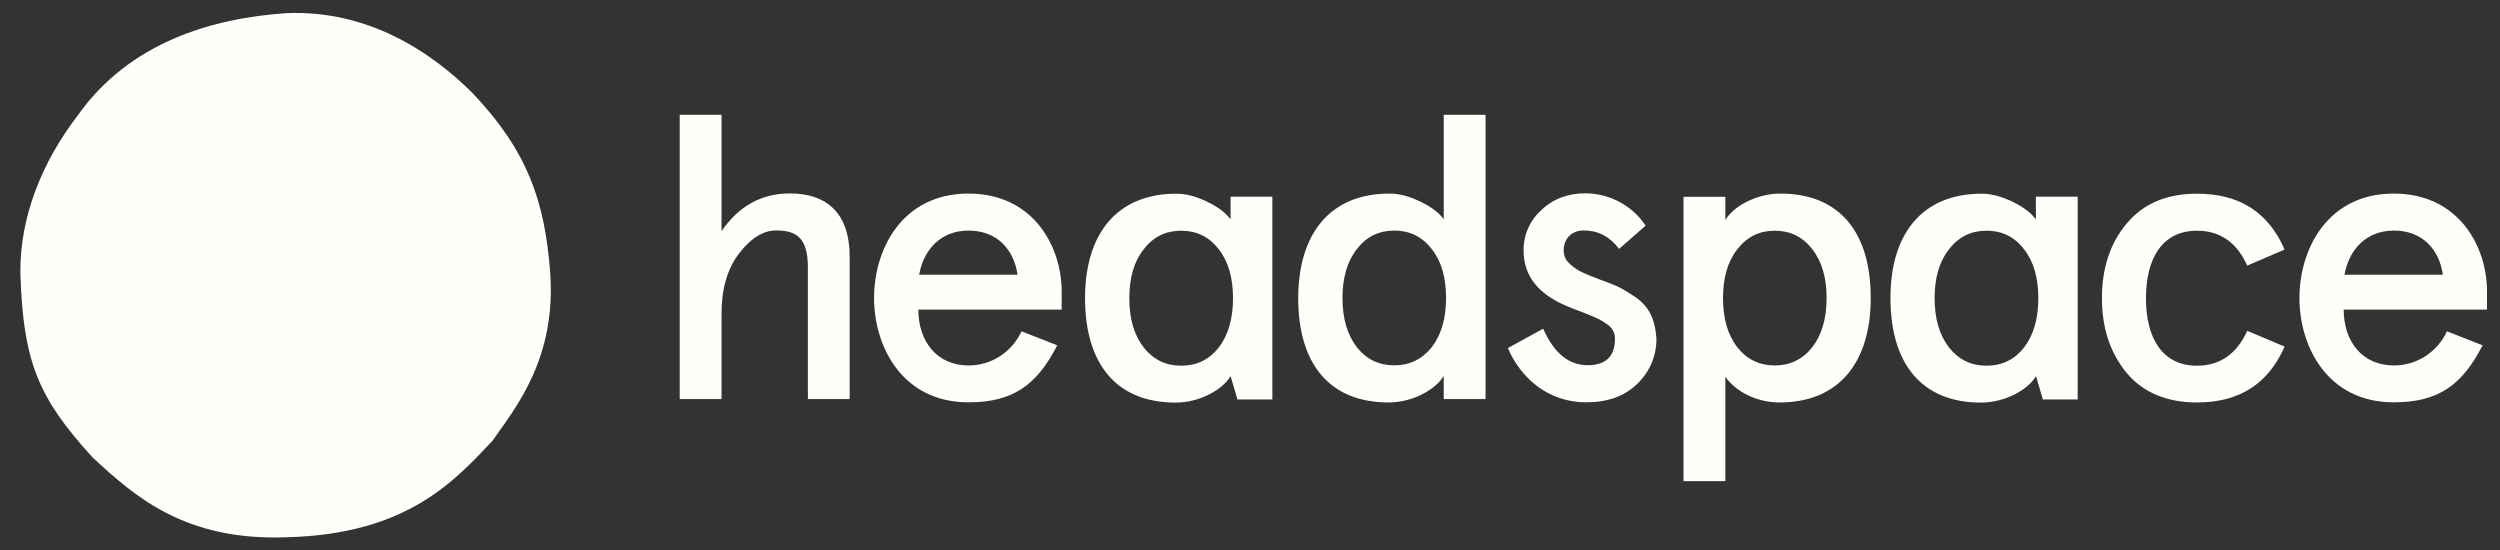
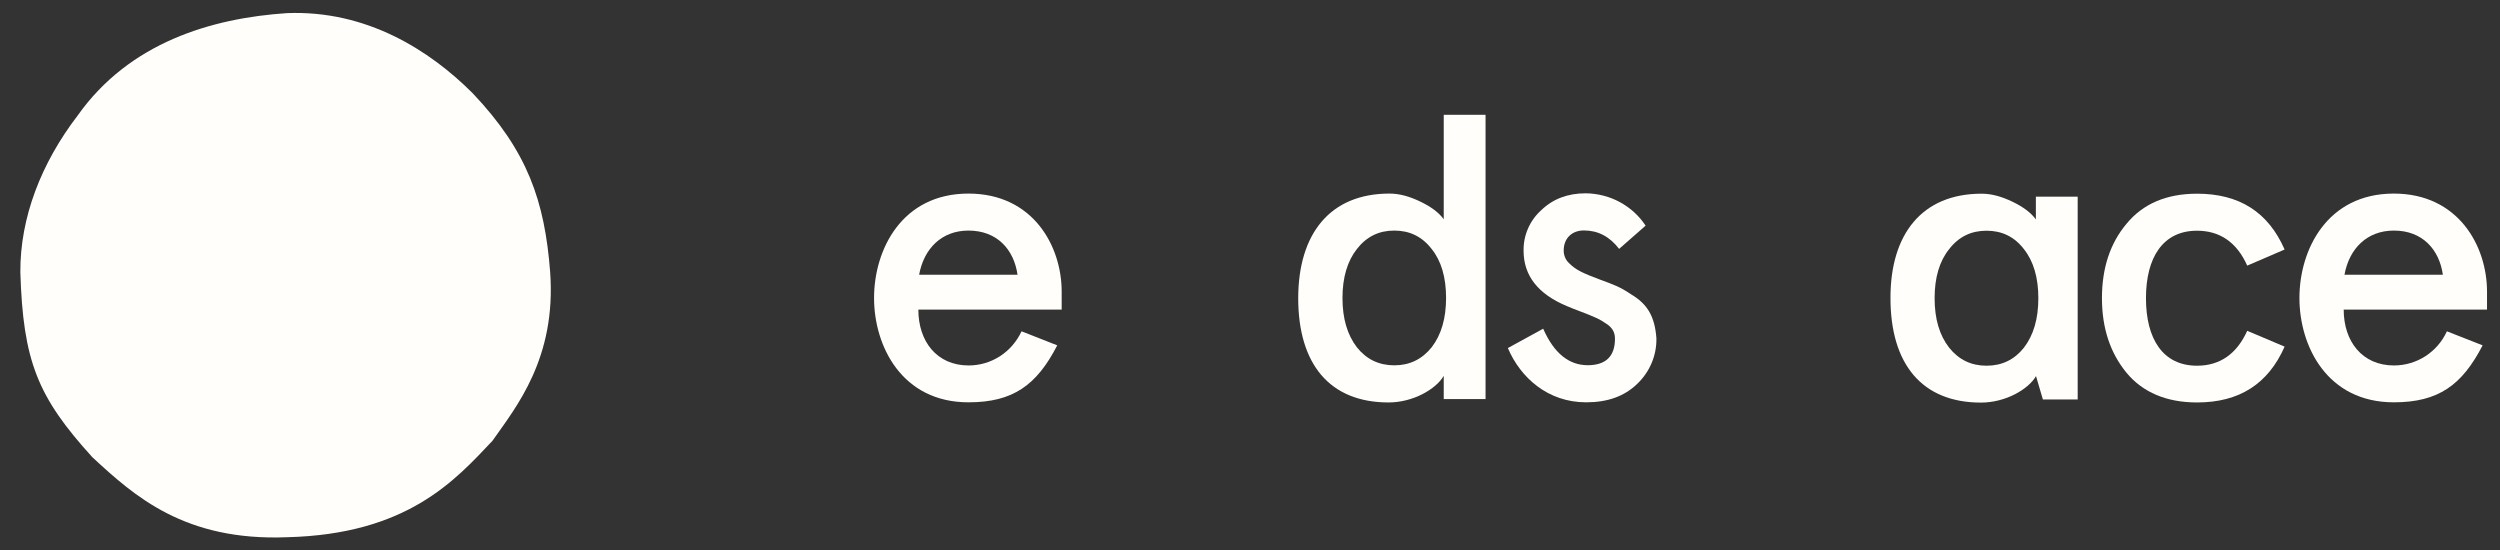
<svg xmlns="http://www.w3.org/2000/svg" width="109" height="24" viewBox="0 0 109 24" fill="none">
  <rect x="0" y="0" width="109" height="24" fill="#333333" stroke="none" />
  <g id="Headspace" clip-path="url(#clip0_1_5365)">
-     <path id="Vector" d="M29.636 5.004H31.459V10.081C32.211 8.977 33.208 8.434 34.436 8.434C36.1 8.434 37.045 9.345 37.045 11.185V17.4H35.223V11.66C35.223 10.398 34.753 10.047 33.842 10.047C33.281 10.047 32.738 10.381 32.228 11.043C31.719 11.706 31.459 12.583 31.459 13.67V17.4H29.636V5.004Z" fill="#FFFEFA" />
-     <path id="Vector_2" d="M46.289 13.5H40.04C40.04 14.881 40.843 15.934 42.23 15.934C43.209 15.934 44.104 15.374 44.54 14.445L46.096 15.057C45.202 16.789 44.172 17.541 42.225 17.541C39.321 17.541 38.109 15.091 38.109 12.991C38.109 10.891 39.315 8.44 42.225 8.44C45.044 8.44 46.289 10.732 46.289 12.713V13.5ZM40.074 11.977H44.364C44.206 10.874 43.47 10.053 42.225 10.053C41.053 10.053 40.283 10.84 40.074 11.977Z" fill="#FFFEFA" />
+     <path id="Vector_2" d="M46.289 13.5H40.04C40.04 14.881 40.843 15.934 42.23 15.934C43.209 15.934 44.104 15.374 44.54 14.445L46.096 15.057C45.202 16.789 44.172 17.541 42.225 17.541C39.321 17.541 38.109 15.091 38.109 12.991C38.109 10.891 39.315 8.44 42.225 8.44C45.044 8.44 46.289 10.732 46.289 12.713ZM40.074 11.977H44.364C44.206 10.874 43.47 10.053 42.225 10.053C41.053 10.053 40.283 10.84 40.074 11.977Z" fill="#FFFEFA" />
    <path id="Vector_3" d="M60.581 8.44C61.017 8.44 61.459 8.564 61.928 8.791C62.398 9.017 62.732 9.266 62.947 9.56V5.004H64.77V17.4H62.947V16.387C62.613 16.964 61.611 17.547 60.542 17.547C57.966 17.547 56.602 15.866 56.602 12.996C56.608 10.189 57.989 8.44 60.581 8.44ZM58.532 12.991C58.532 13.885 58.742 14.598 59.16 15.142C59.579 15.668 60.123 15.928 60.791 15.928C61.459 15.928 61.996 15.668 62.421 15.142C62.84 14.598 63.049 13.879 63.049 12.991C63.049 12.096 62.84 11.377 62.421 10.857C62.002 10.313 61.459 10.053 60.791 10.053C60.123 10.053 59.585 10.313 59.16 10.857C58.747 11.383 58.532 12.096 58.532 12.991Z" fill="#FFFEFA" />
    <path id="Vector_4" d="M71.749 9.838L70.594 10.851C70.176 10.307 69.666 10.047 69.055 10.047C68.562 10.047 68.177 10.364 68.177 10.925C68.177 11.128 68.257 11.326 68.404 11.468C68.704 11.768 68.998 11.904 69.751 12.187C70.362 12.413 70.628 12.504 71.115 12.832C71.817 13.251 72.145 13.777 72.219 14.74C72.236 15.492 71.93 16.217 71.381 16.738C70.821 17.281 70.085 17.541 69.157 17.541C67.476 17.541 66.287 16.455 65.743 15.175L67.283 14.332C67.753 15.402 68.404 15.923 69.225 15.923C70.011 15.923 70.413 15.538 70.413 14.768C70.413 14.474 70.289 14.258 69.96 14.066C69.819 13.97 69.666 13.885 69.508 13.823C69.247 13.698 68.596 13.472 68.319 13.347C67.057 12.821 66.428 12.017 66.428 10.93C66.417 10.257 66.7 9.611 67.198 9.164C67.708 8.672 68.353 8.428 69.14 8.428C70.193 8.44 71.172 8.966 71.749 9.838Z" fill="#FFFEFA" />
-     <path id="Vector_5" d="M77.591 17.547C76.555 17.547 75.666 17.055 75.225 16.426V20.977H73.402V8.581H75.225V9.594C75.559 9.017 76.555 8.44 77.625 8.44C80.2 8.44 81.564 10.121 81.564 12.991C81.564 15.793 80.183 17.547 77.591 17.547ZM79.64 12.996C79.64 12.102 79.43 11.383 79.011 10.862C78.593 10.319 78.049 10.059 77.381 10.059C76.713 10.059 76.176 10.319 75.751 10.862C75.332 11.389 75.123 12.108 75.123 12.996C75.123 13.885 75.332 14.609 75.751 15.147C76.17 15.674 76.713 15.934 77.381 15.934C78.043 15.934 78.587 15.674 79.011 15.147C79.43 14.604 79.64 13.885 79.64 12.996Z" fill="#FFFEFA" />
    <path id="Vector_6" d="M99.609 15.113C98.891 16.743 97.628 17.547 95.794 17.547C94.464 17.547 93.428 17.111 92.715 16.251C91.996 15.374 91.645 14.293 91.645 12.996C91.645 11.7 91.996 10.613 92.715 9.758C93.434 8.881 94.464 8.445 95.794 8.445C97.634 8.445 98.896 9.249 99.609 10.879L97.979 11.581C97.526 10.568 96.791 10.059 95.789 10.059C94.3 10.059 93.564 11.23 93.564 13.002C93.564 14.774 94.3 15.945 95.789 15.945C96.785 15.945 97.521 15.436 97.979 14.423L99.609 15.113Z" fill="#FFFEFA" />
    <path id="Vector_7" d="M108.434 13.5H102.185C102.185 14.881 102.989 15.934 104.376 15.934C105.372 15.934 106.272 15.351 106.685 14.445L108.242 15.057C107.347 16.789 106.317 17.541 104.37 17.541C101.46 17.541 100.255 15.091 100.255 12.991C100.255 10.891 101.46 8.44 104.37 8.44C107.189 8.44 108.434 10.732 108.434 12.713V13.5ZM102.219 11.977H106.509C106.351 10.874 105.615 10.053 104.376 10.053C103.198 10.053 102.428 10.84 102.219 11.977Z" fill="#FFFEFA" />
-     <path id="Vector_8" d="M51.287 8.445C51.723 8.445 52.164 8.57 52.634 8.796C53.104 9.023 53.438 9.272 53.653 9.566V8.575H55.475V17.417H53.953L53.653 16.398C53.319 16.976 52.323 17.553 51.253 17.553C48.677 17.553 47.308 15.872 47.308 12.996C47.308 10.2 48.694 8.445 51.287 8.445ZM49.238 13.002C49.238 13.896 49.447 14.615 49.872 15.159C50.291 15.685 50.834 15.945 51.502 15.945C52.17 15.945 52.713 15.685 53.132 15.159C53.551 14.615 53.76 13.896 53.76 13.002C53.76 12.107 53.551 11.389 53.132 10.862C52.713 10.319 52.17 10.059 51.502 10.059C50.834 10.059 50.291 10.319 49.872 10.862C49.447 11.389 49.238 12.107 49.238 13.002Z" fill="#FFFEFA" />
    <path id="Vector_9" d="M86.398 8.445C86.834 8.445 87.275 8.57 87.745 8.796C88.215 9.023 88.549 9.272 88.764 9.566V8.575H90.587V17.417H89.07L88.77 16.398C88.436 16.976 87.44 17.553 86.37 17.553C83.794 17.553 82.425 15.872 82.425 12.996C82.419 10.2 83.806 8.445 86.398 8.445ZM84.349 13.002C84.349 13.896 84.558 14.615 84.983 15.159C85.402 15.685 85.945 15.945 86.613 15.945C87.281 15.945 87.825 15.685 88.243 15.159C88.662 14.615 88.872 13.896 88.872 13.002C88.872 12.107 88.662 11.389 88.243 10.862C87.825 10.319 87.281 10.059 86.613 10.059C85.945 10.059 85.402 10.319 84.983 10.862C84.558 11.389 84.349 12.107 84.349 13.002Z" fill="#FFFEFA" />
    <path id="Vector_10" d="M23.987 11.864C24.259 15.611 22.515 17.734 21.468 19.223C19.838 20.943 17.766 23.293 12.513 23.423C8.059 23.598 5.868 21.64 4.028 19.936C1.634 17.304 1.006 15.742 0.887 11.864C0.876 9.487 1.792 7.115 3.394 5.026C5.642 1.857 9.213 0.792 12.513 0.572C15.977 0.436 18.728 2.185 20.608 4.064C23.013 6.6 23.749 8.779 23.987 11.864Z" fill="#FFFEFA" />
  </g>
  <defs>
    <clipPath id="clip0_1_5365">
      <rect width="108.679" height="24" fill="white" transform="translate(0.321)" />
    </clipPath>
  </defs>
</svg>